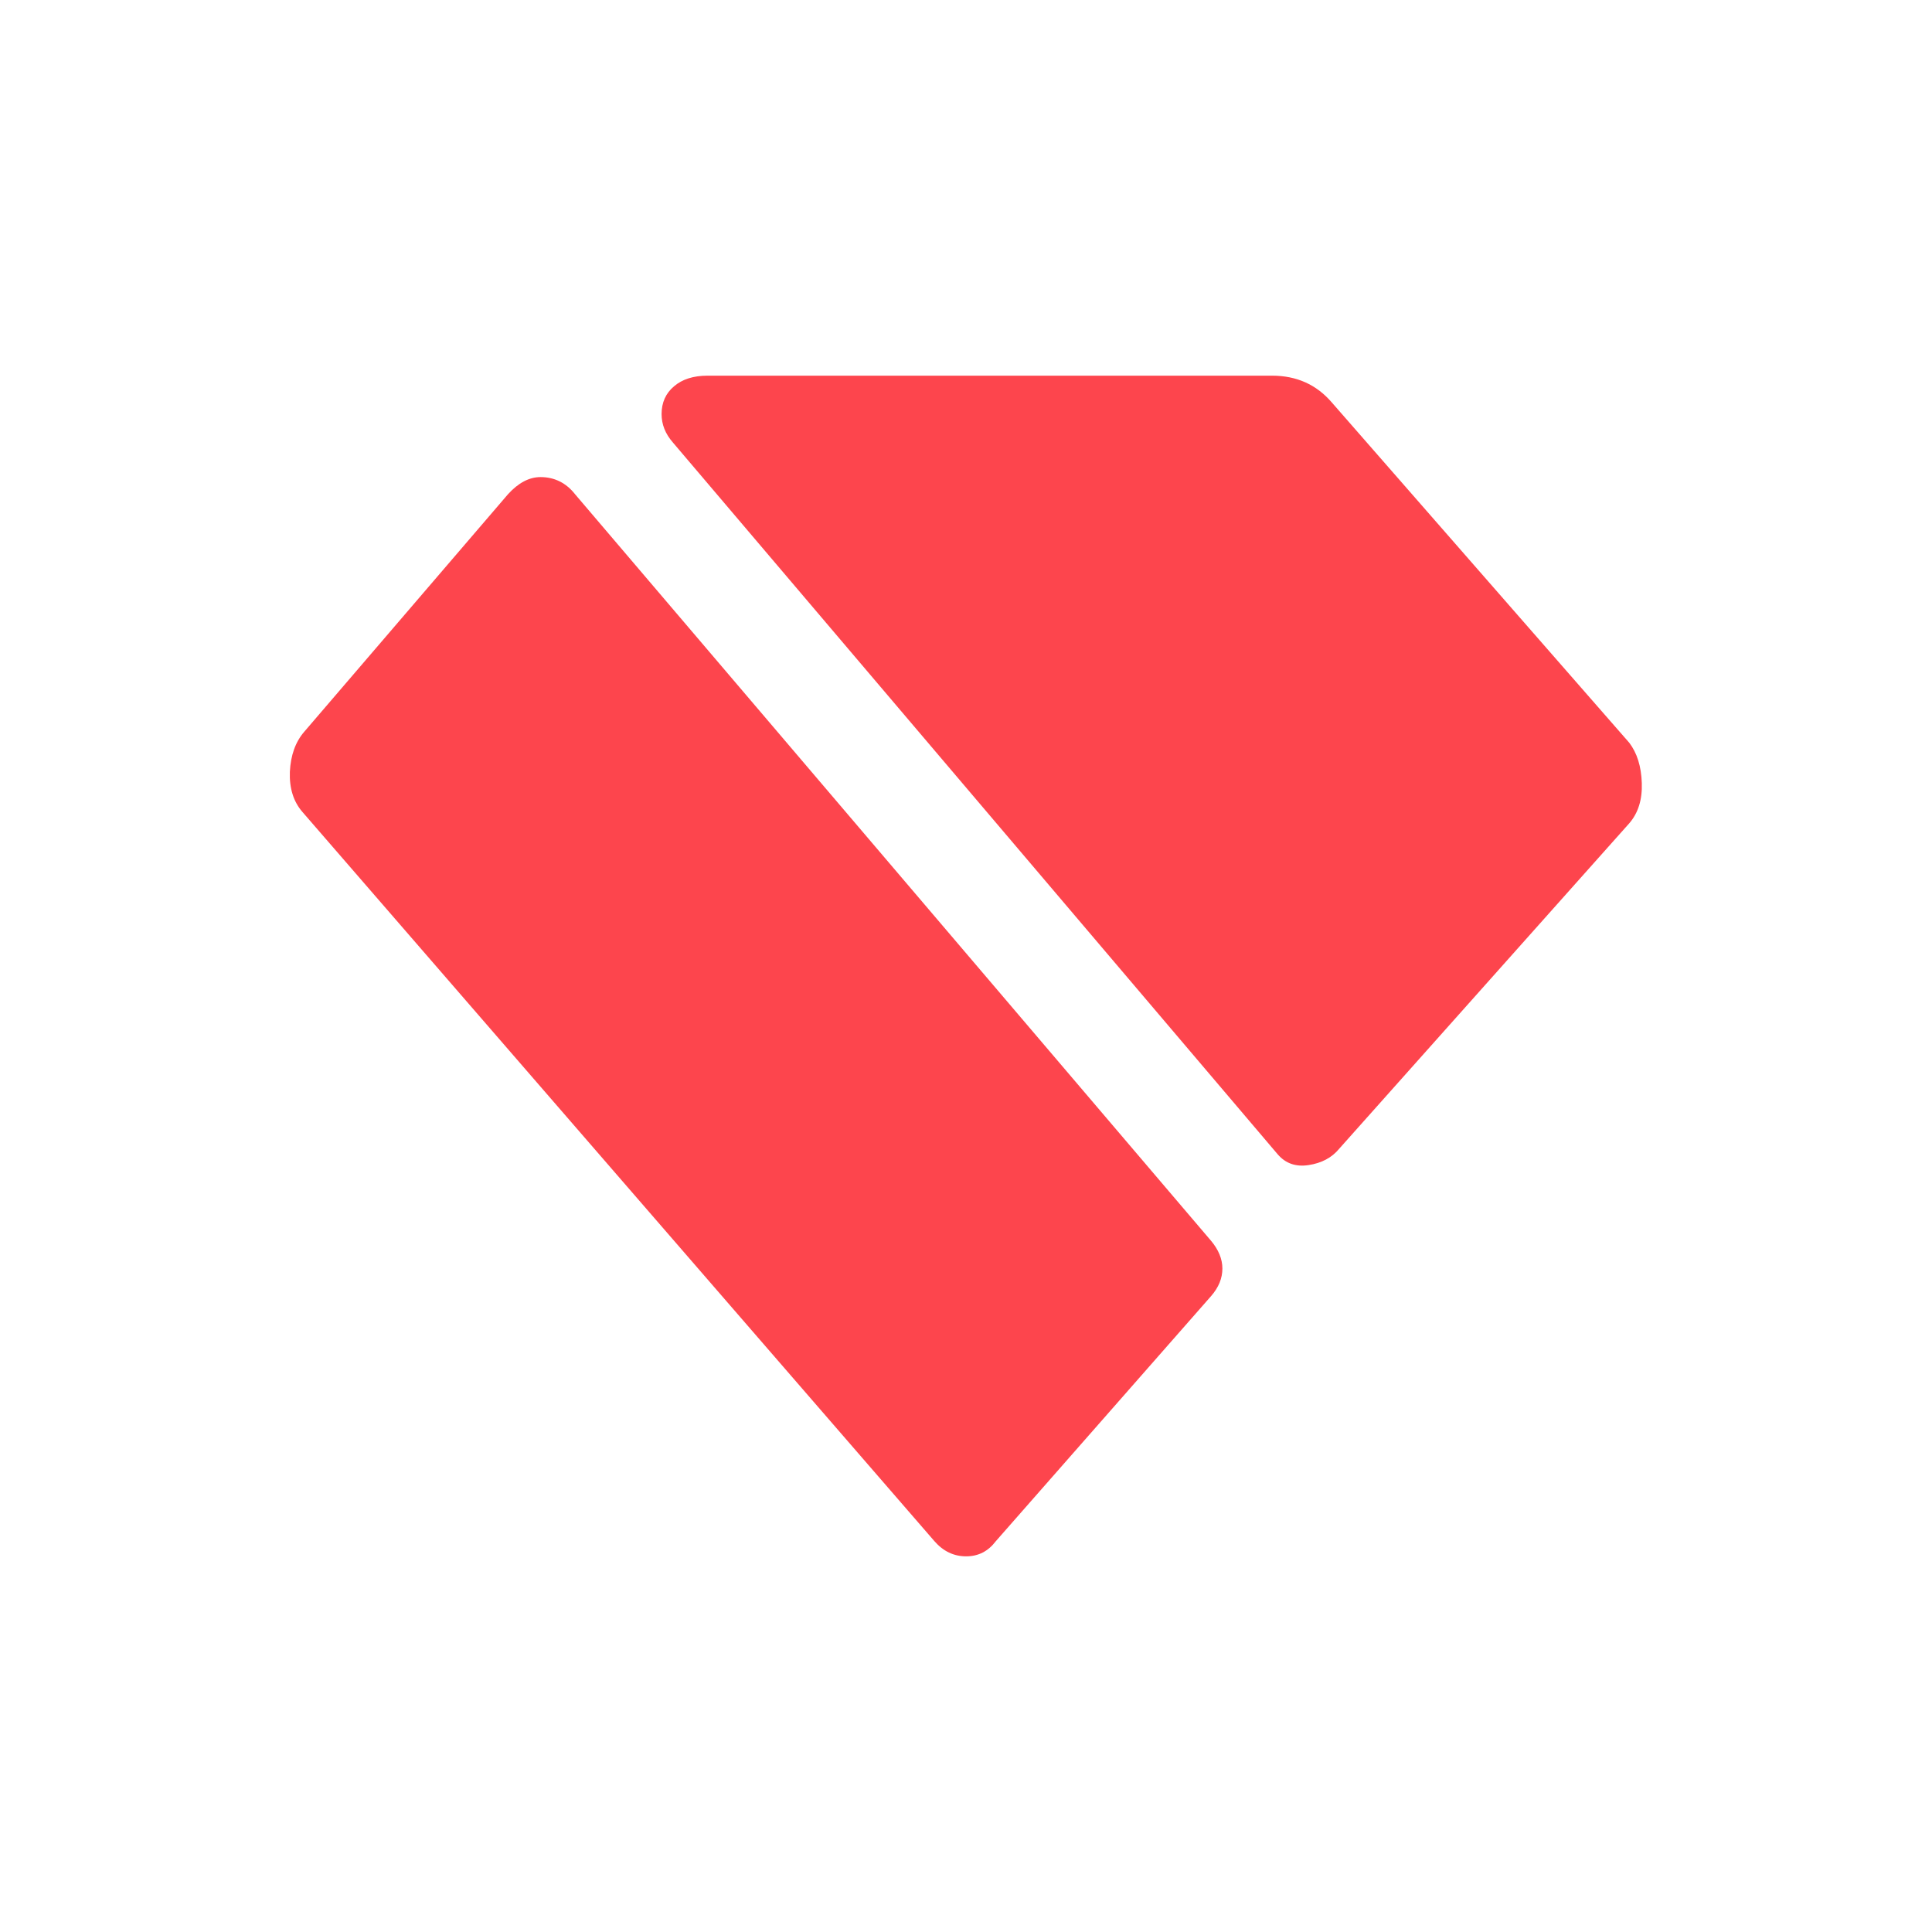
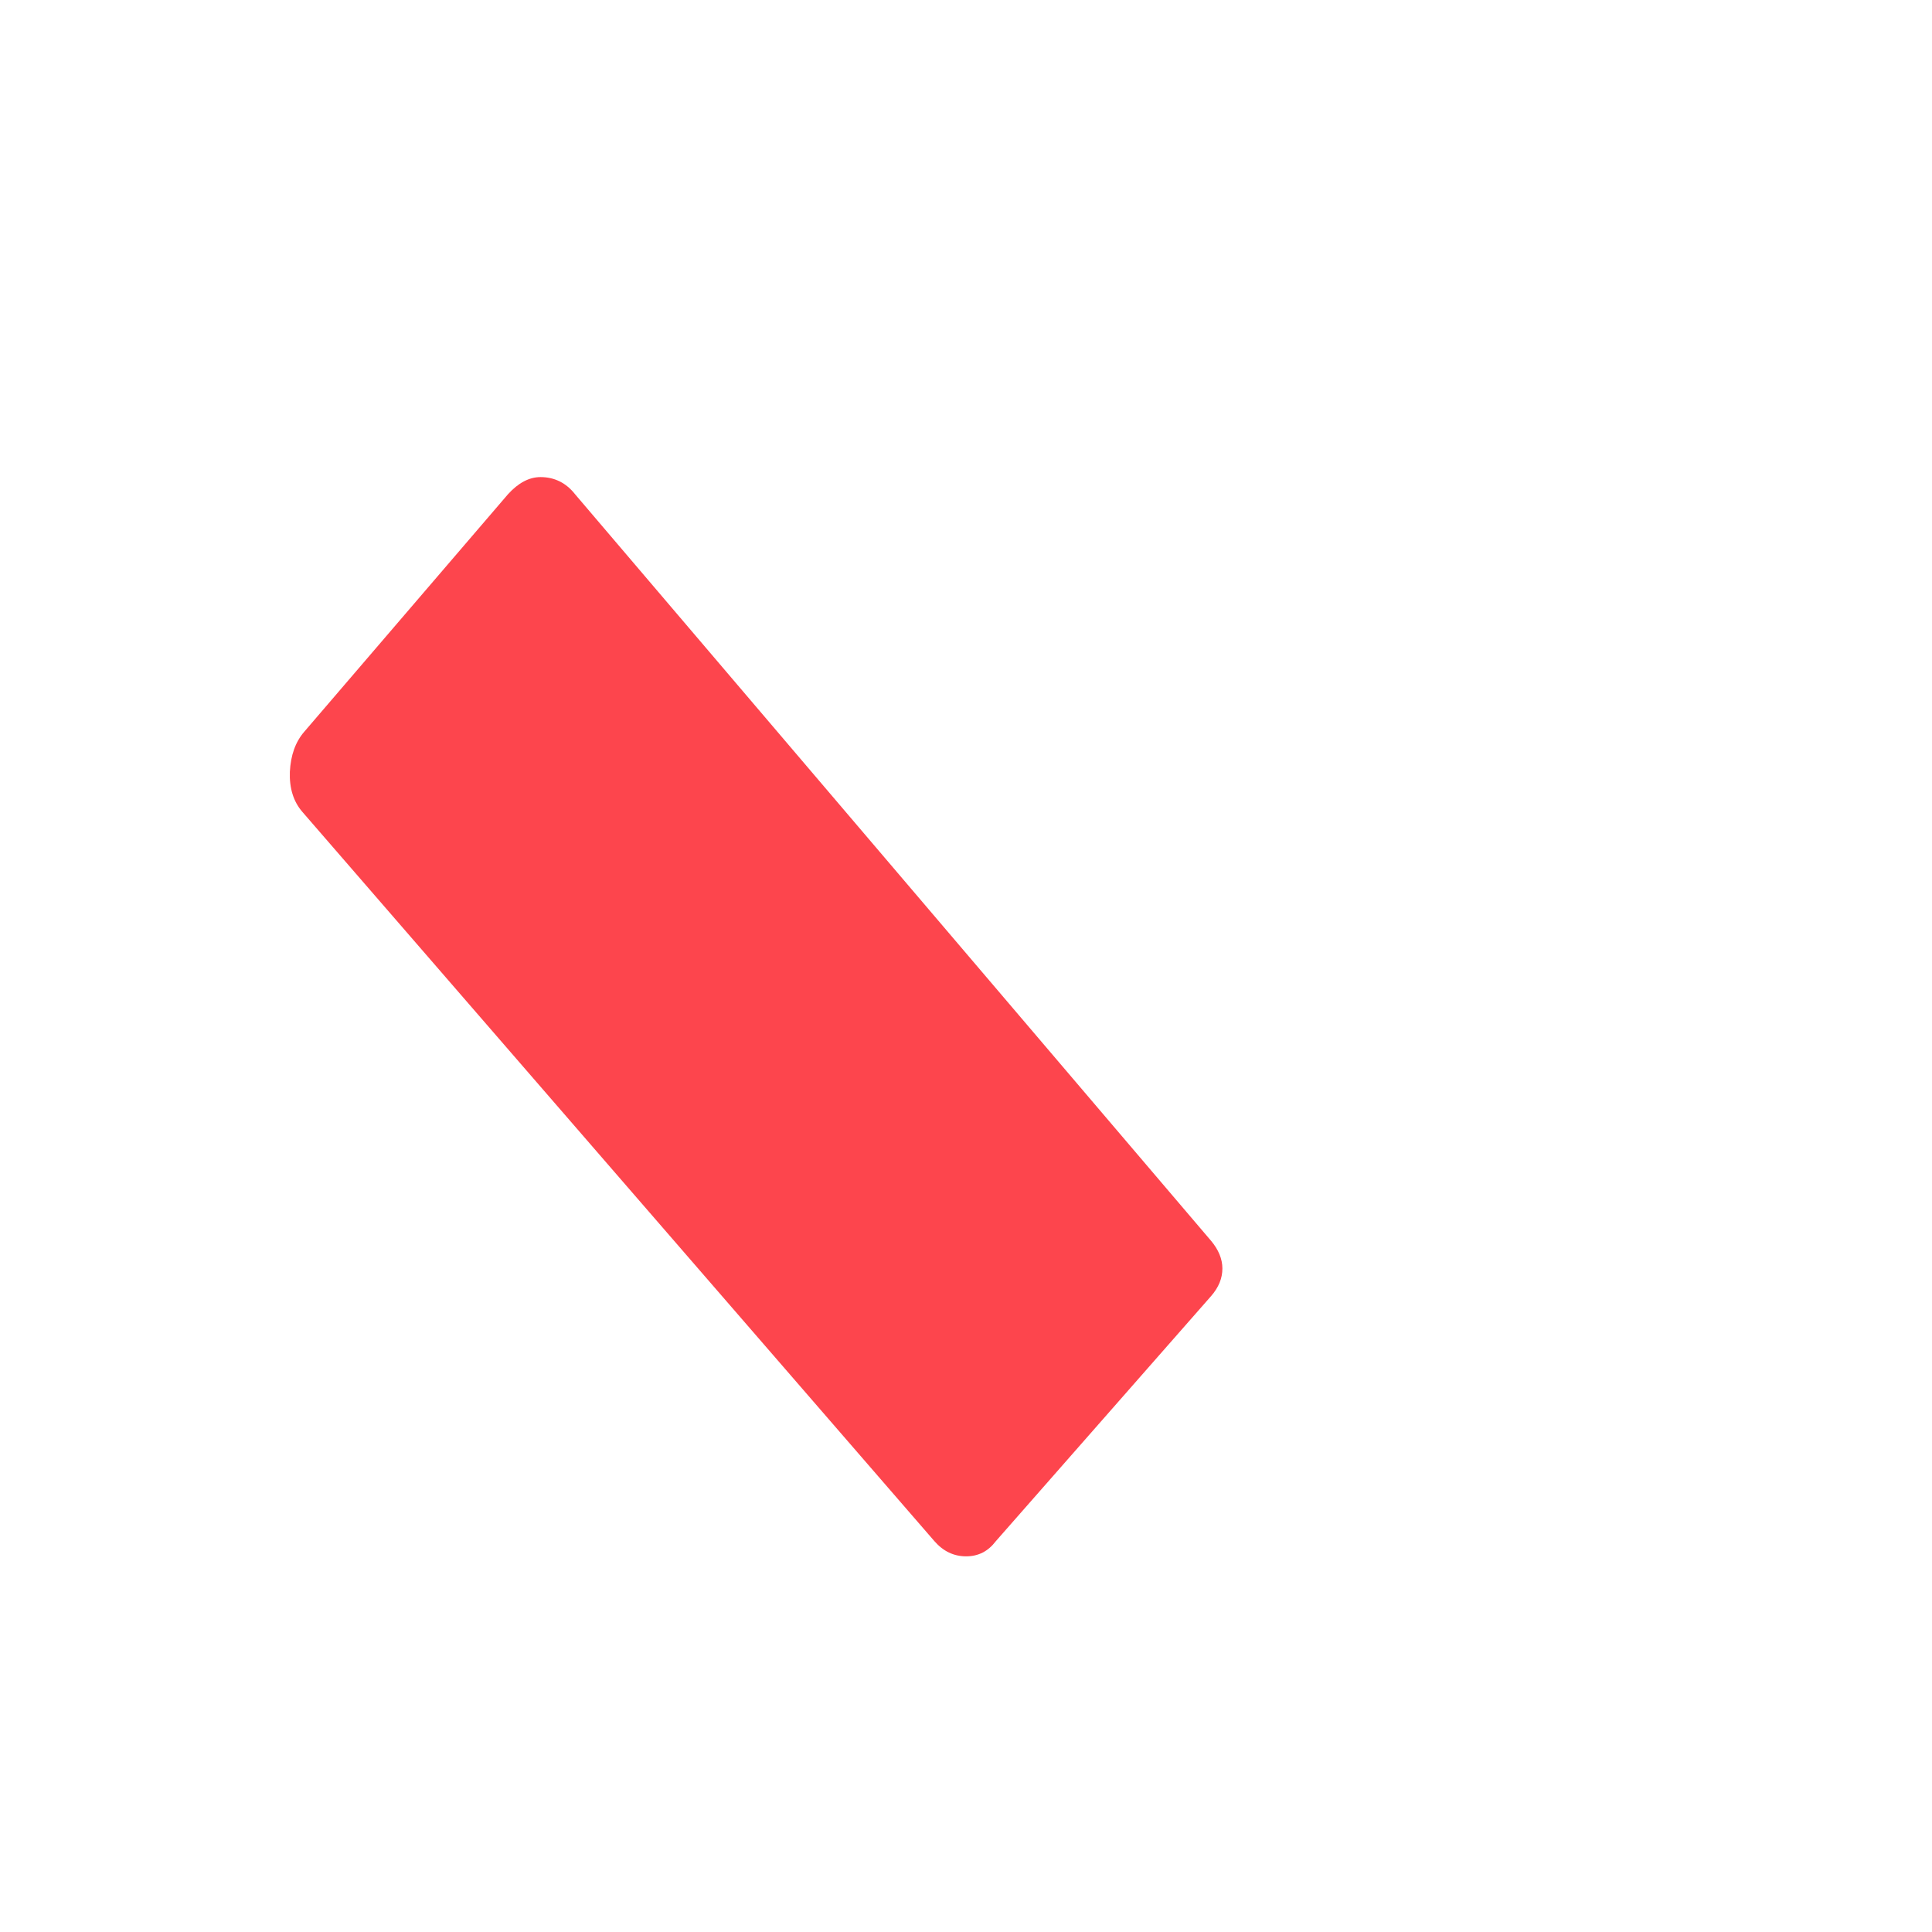
<svg xmlns="http://www.w3.org/2000/svg" width="180" height="180" viewBox="0 0 180 180" fill="none">
-   <rect width="180" height="180" fill="white" />
-   <path d="M119.057 107.565L62.703 41.239C61.976 40.411 61.638 39.531 61.638 38.573C61.638 37.511 62.028 36.631 62.807 35.984C63.561 35.337 64.6 35 65.925 35H118.512C120.798 35 122.643 35.828 124.072 37.485L151.794 69.199C152.522 70.156 152.911 71.399 152.963 72.952C153.015 74.506 152.625 75.748 151.794 76.706L124.773 107.022C124.072 107.876 123.11 108.368 121.915 108.549C120.72 108.73 119.785 108.394 119.057 107.565Z" fill="#FD454D" />
  <path d="M87.048 143.576L28.174 75.645C27.342 74.687 26.953 73.444 27.005 71.917C27.082 70.364 27.524 69.121 28.356 68.163L47.322 46.054C48.283 44.993 49.297 44.449 50.362 44.449C51.661 44.449 52.752 44.993 53.584 46.054L112.822 115.591C113.523 116.419 113.887 117.299 113.887 118.179C113.887 119.086 113.549 119.94 112.822 120.768L92.79 143.576C92.062 144.534 91.153 145 90.01 145C88.867 145 87.879 144.534 87.048 143.576Z" fill="#FD454D" />
</svg>